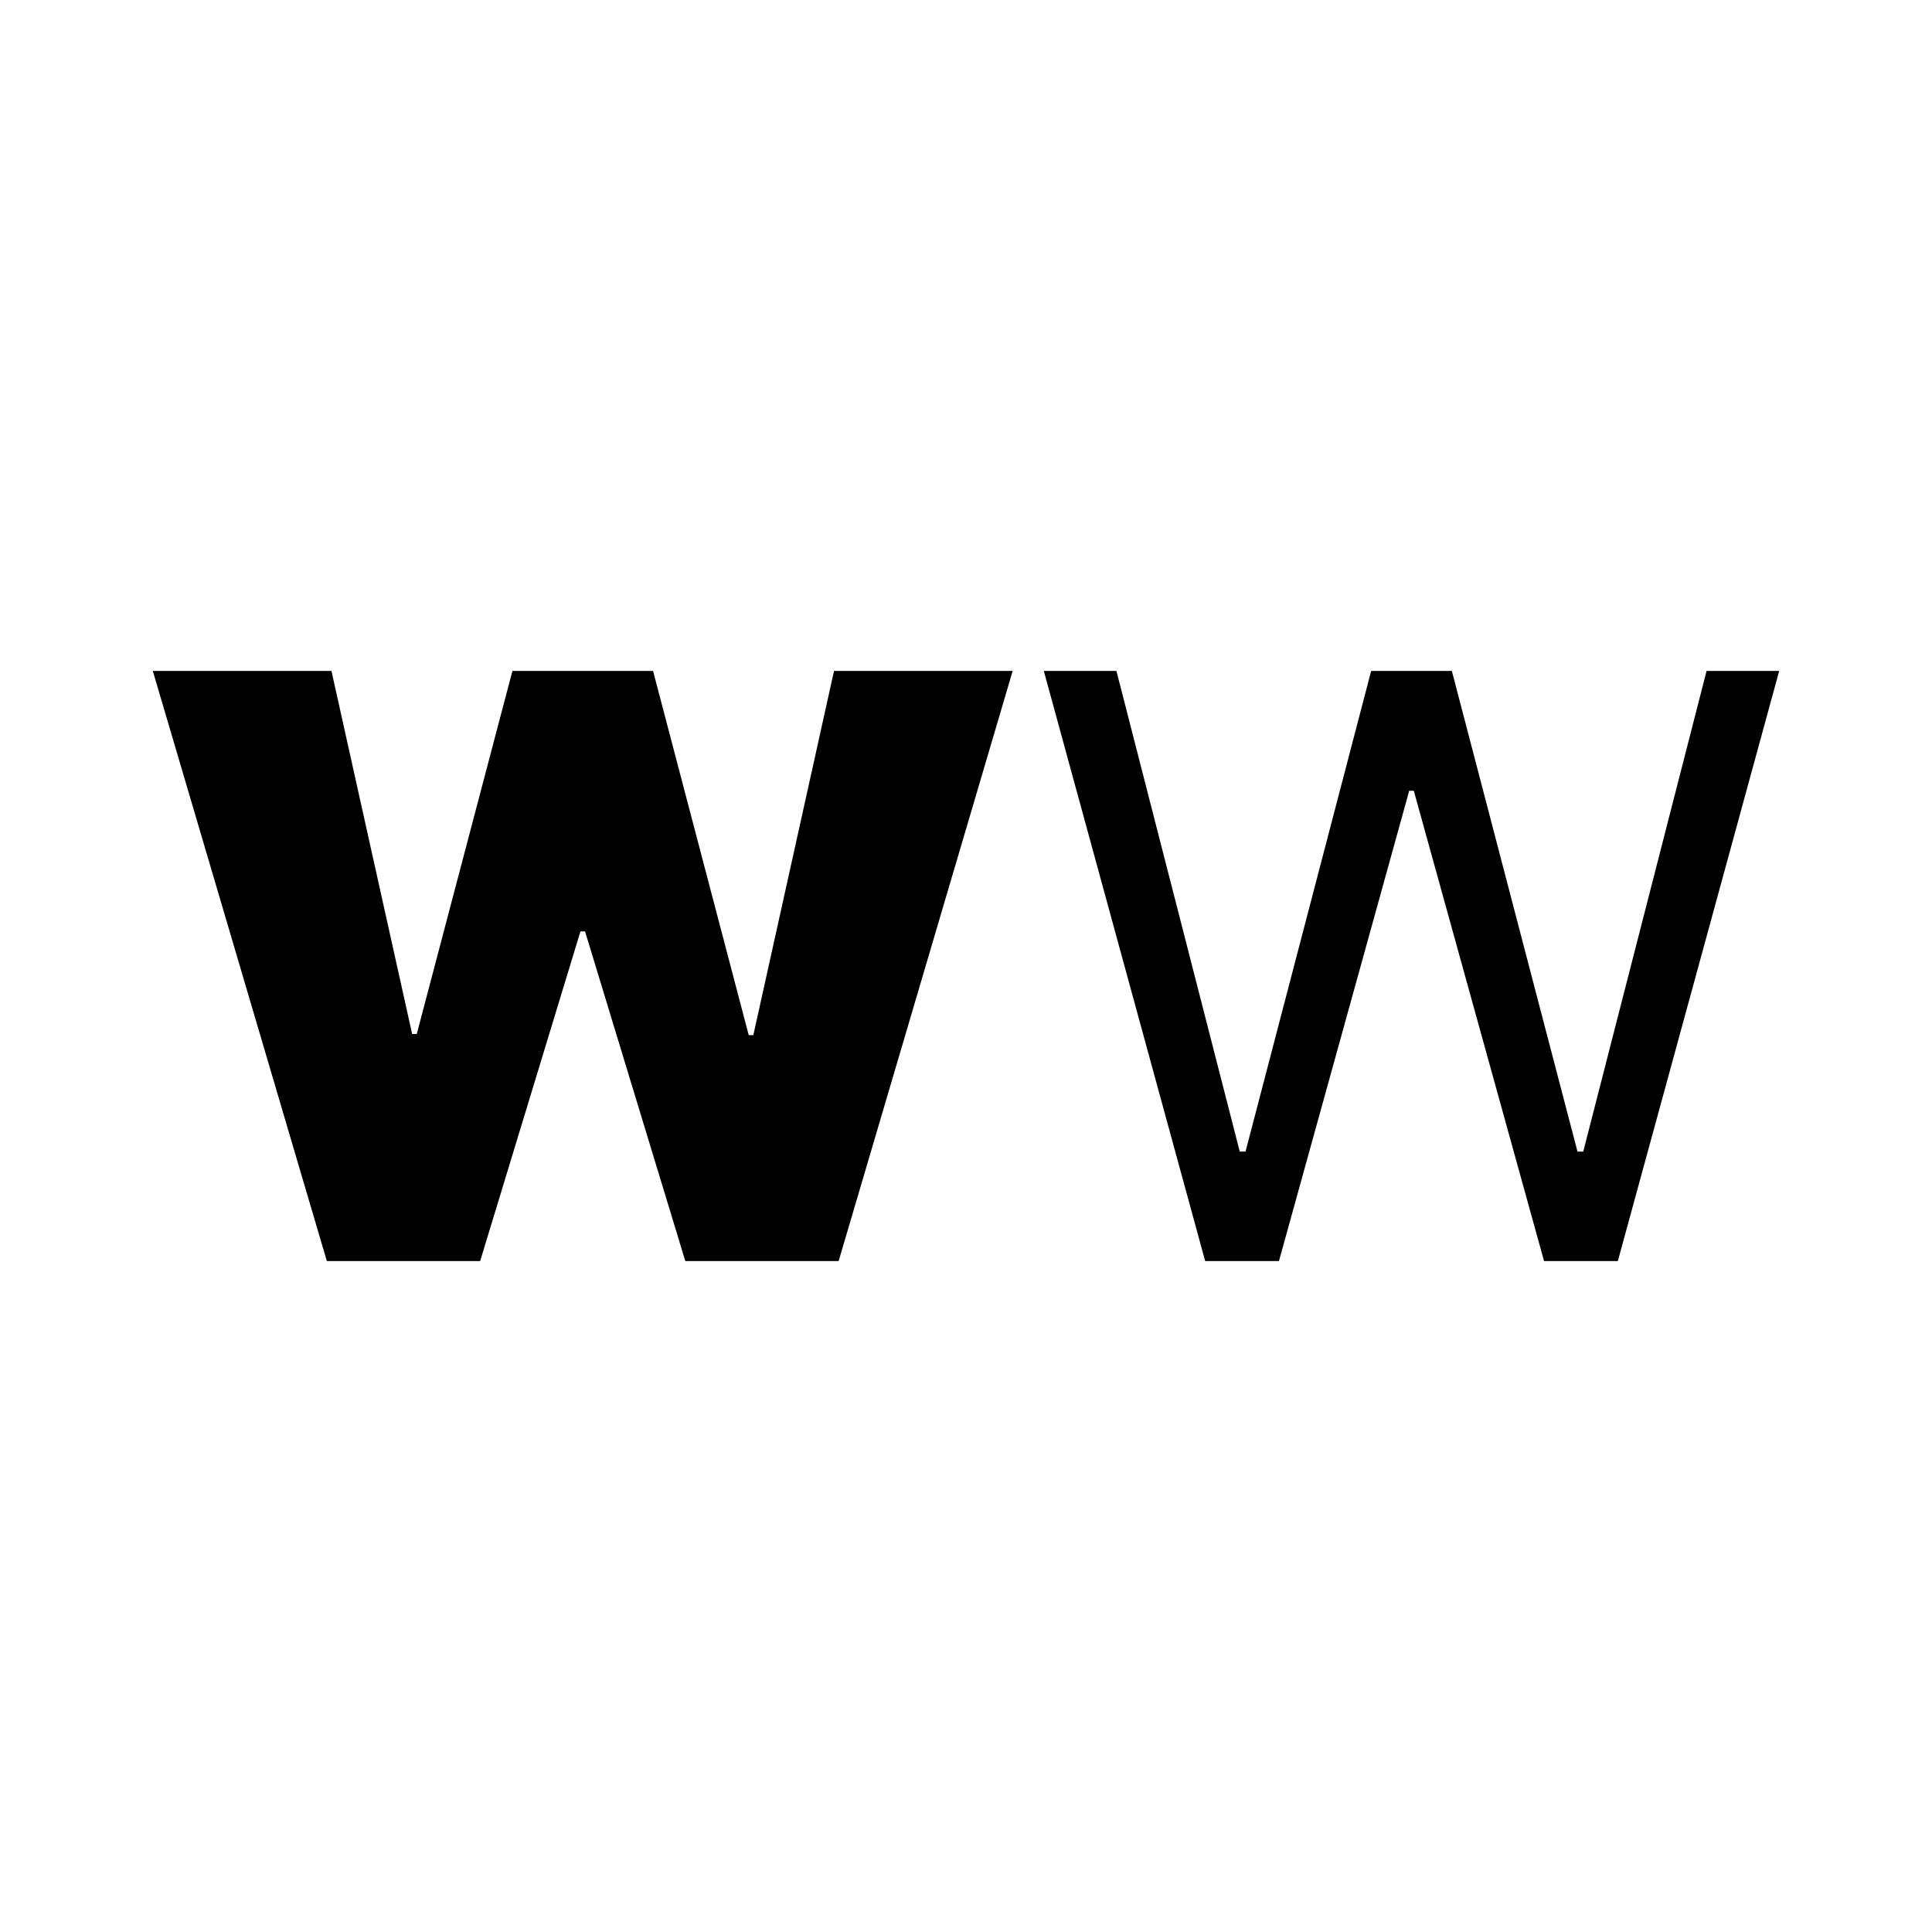
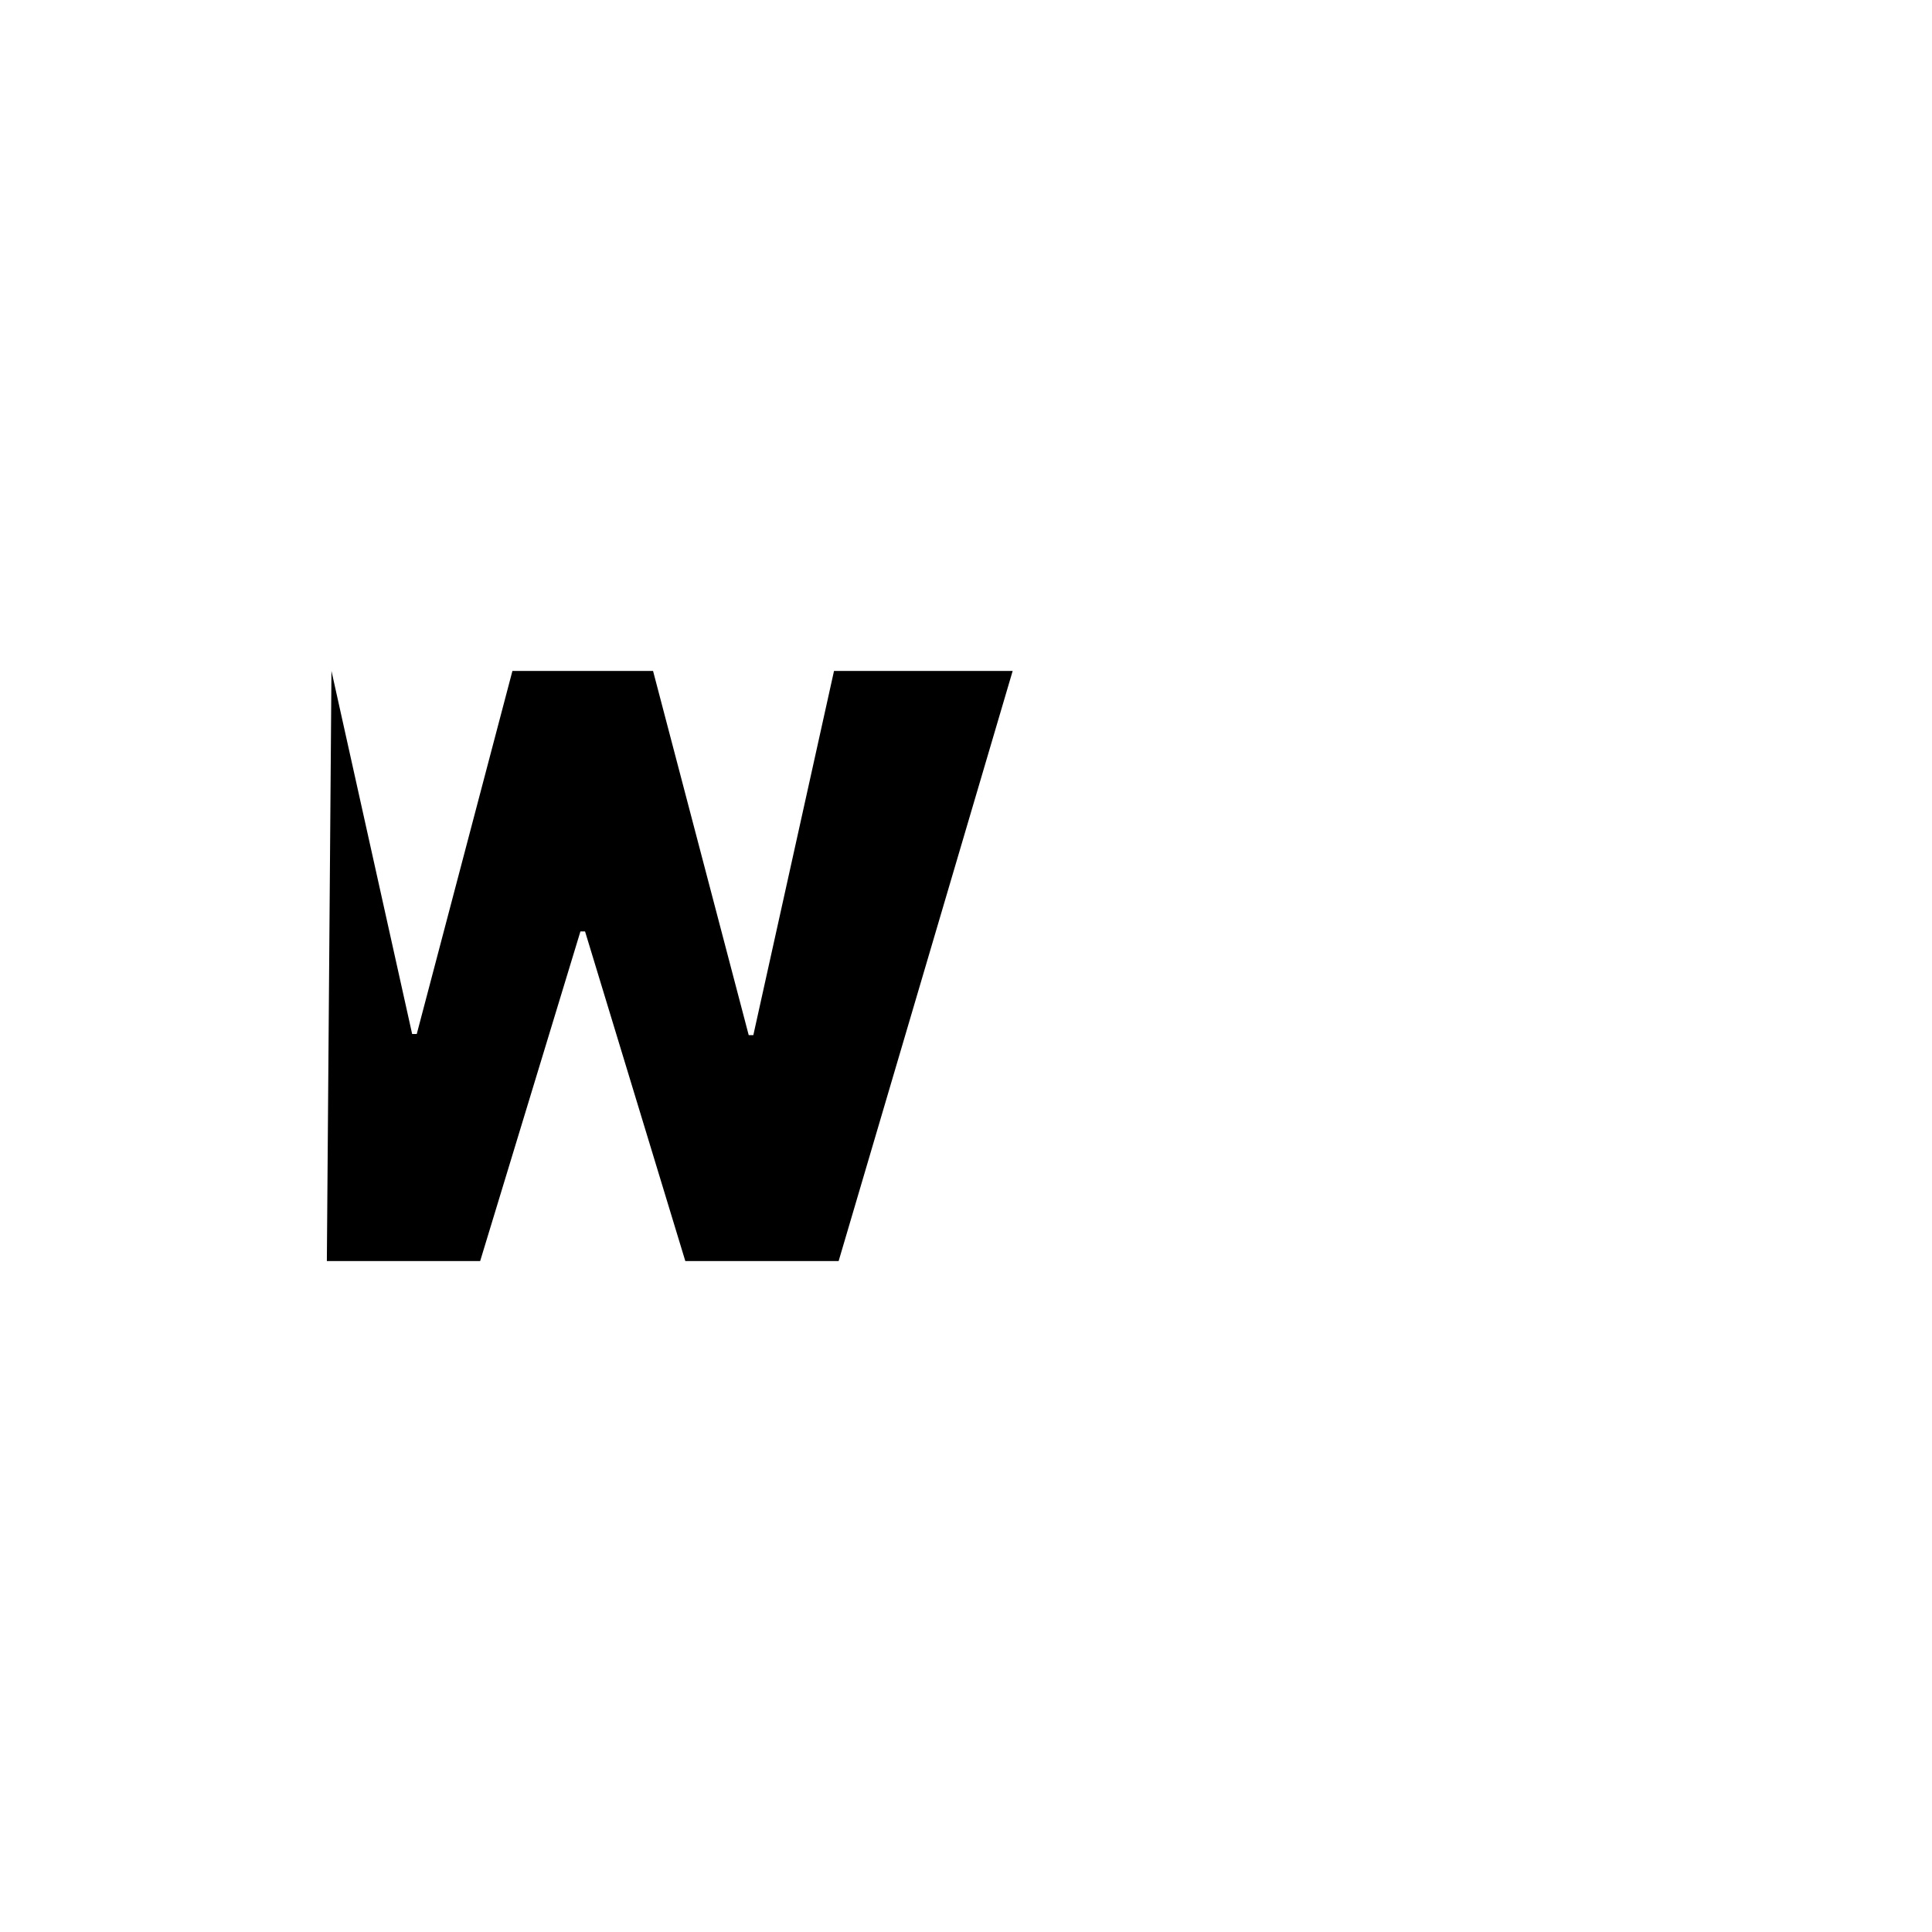
<svg xmlns="http://www.w3.org/2000/svg" xmlns:ns1="http://vectornator.io" height="100%" stroke-miterlimit="10" style="fill-rule:nonzero;clip-rule:evenodd;stroke-linecap:round;stroke-linejoin:round;" version="1.1" viewBox="0 0 1024 1024" width="100%" xml:space="preserve">
  <defs />
  <g id="Layer-1" ns1:layerName="Layer 1">
    <g opacity="1" ns1:layerName="Group 1">
-       <path d="M173.238 668.398L254.491 668.398L307.642 493.672L310.086 493.672L363.236 668.398L444.49 668.398L536.74 355.602L442.046 355.602L399.281 548.656L396.837 548.656L346.13 355.602L271.597 355.602L220.89 548.045L218.446 548.045L175.681 355.602L80.987 355.602L173.238 668.398Z" fill="#000000" fill-rule="nonzero" opacity="1" stroke="none" />
-       <path d="M638.77 668.398L677.87 668.398L746.905 419.139L749.348 419.139L818.383 668.398L857.483 668.398L943.013 355.602L904.524 355.602L839.155 610.359L836.1 610.359L769.509 355.602L726.744 355.602L660.153 610.359L657.098 610.359L591.729 355.602L553.24 355.602L638.77 668.398Z" fill="#000000" fill-rule="nonzero" opacity="1" stroke="none" />
+       <path d="M173.238 668.398L254.491 668.398L307.642 493.672L310.086 493.672L363.236 668.398L444.49 668.398L536.74 355.602L442.046 355.602L399.281 548.656L396.837 548.656L346.13 355.602L271.597 355.602L220.89 548.045L218.446 548.045L175.681 355.602L173.238 668.398Z" fill="#000000" fill-rule="nonzero" opacity="1" stroke="none" />
    </g>
  </g>
</svg>